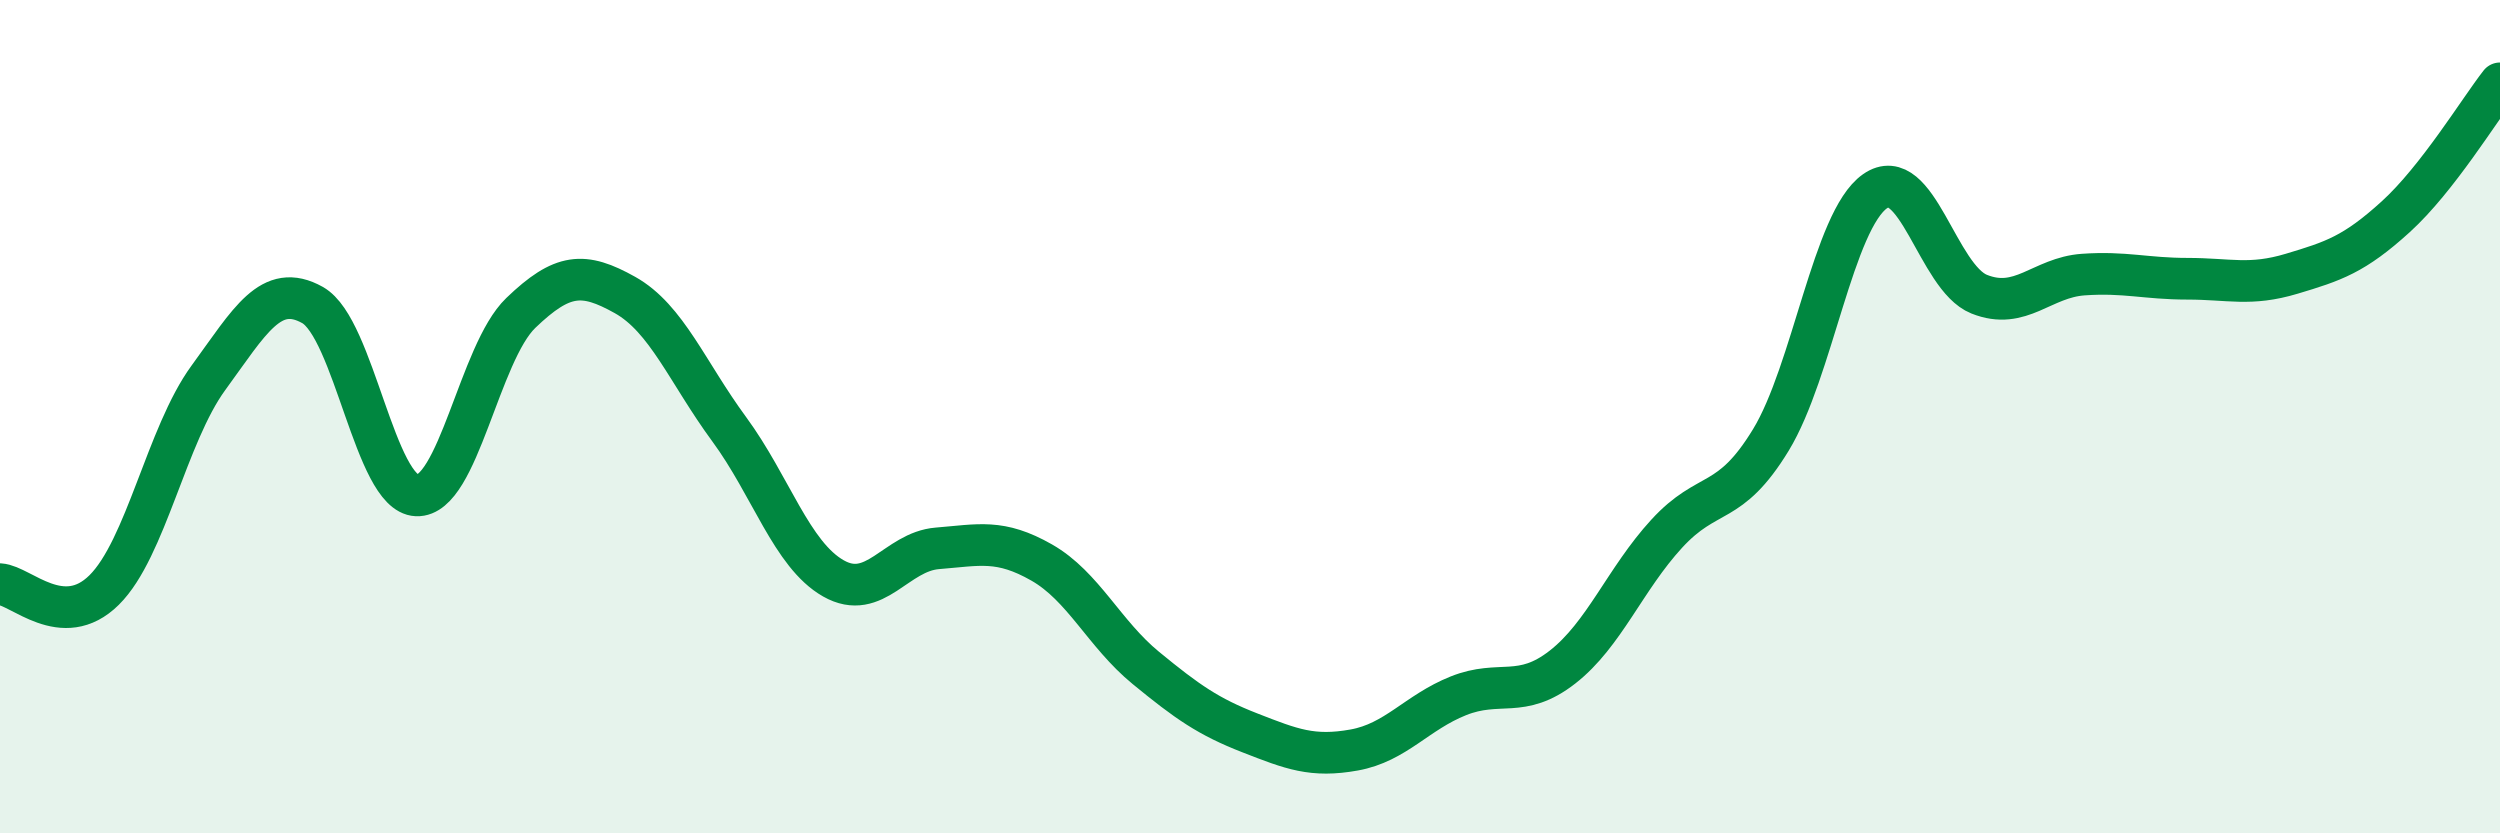
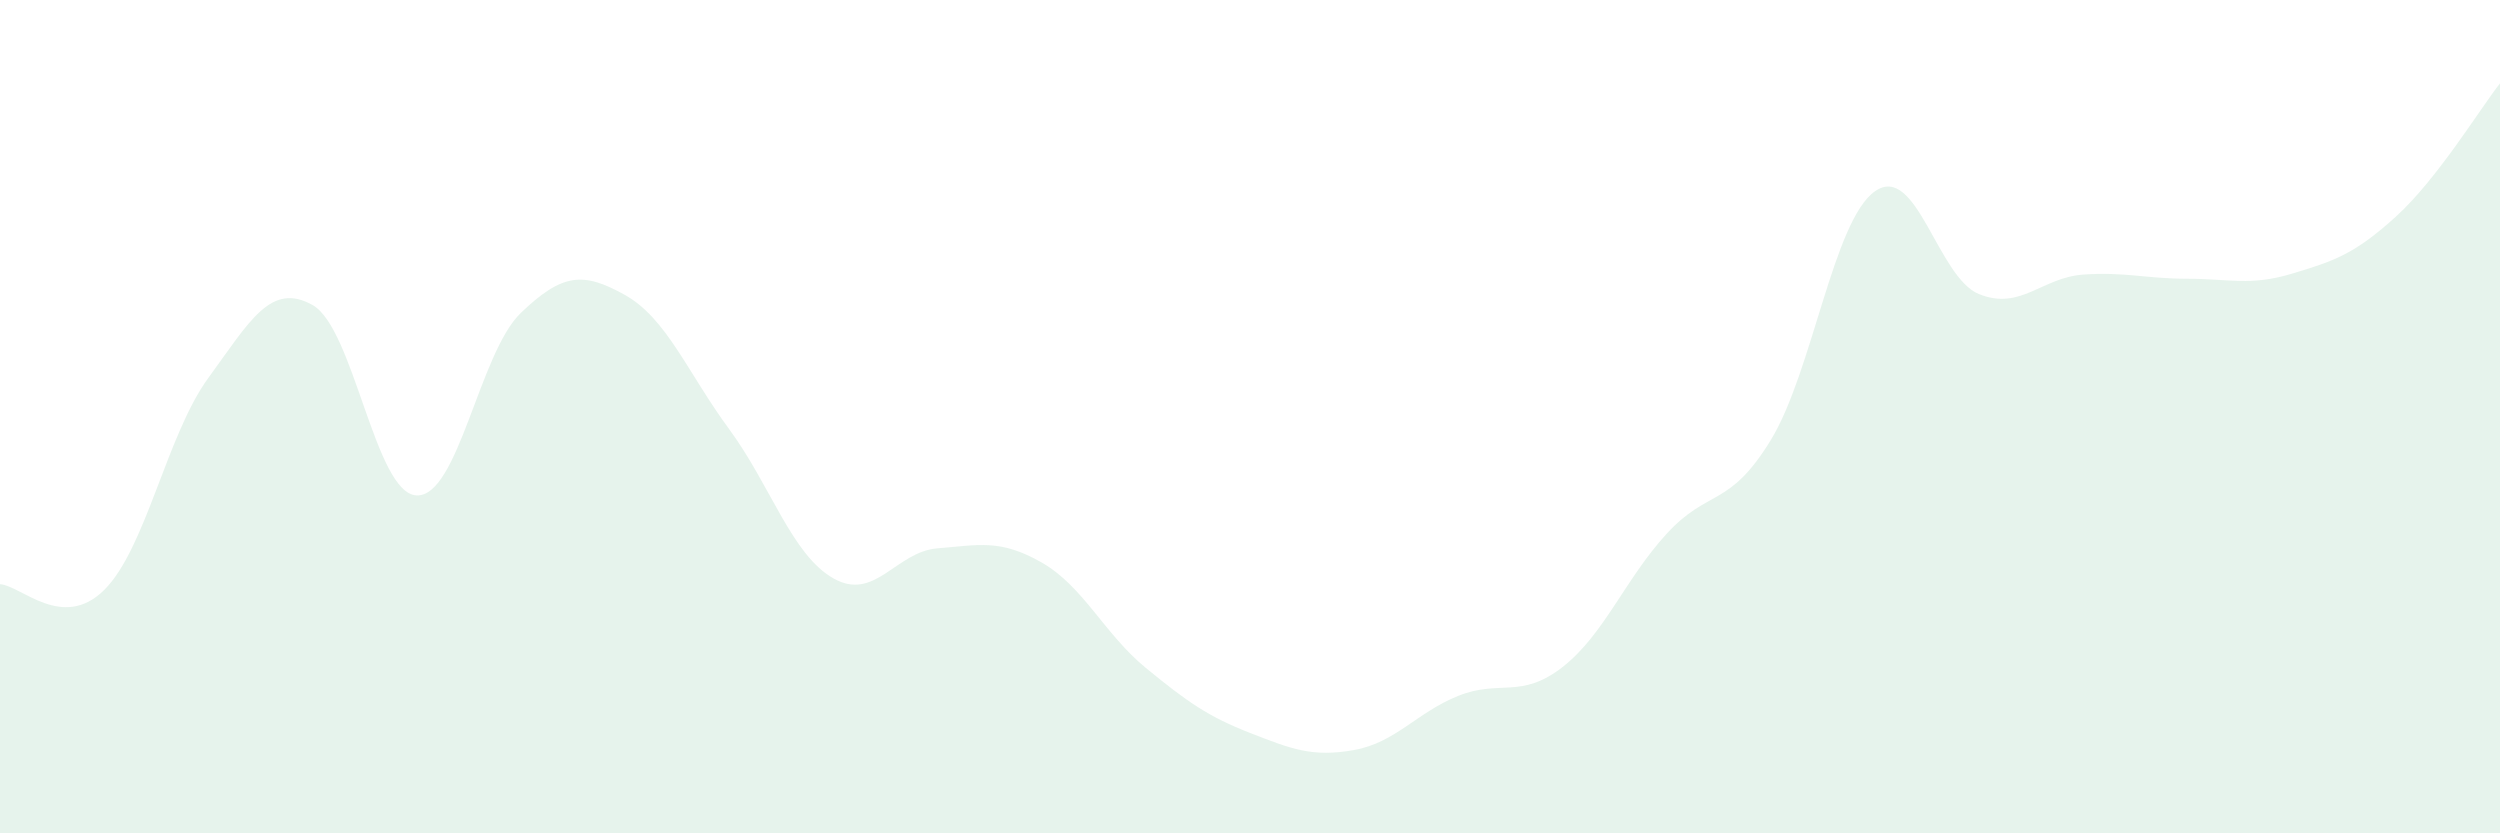
<svg xmlns="http://www.w3.org/2000/svg" width="60" height="20" viewBox="0 0 60 20">
  <path d="M 0,14.02 C 0.5,14.05 1.5,15.15 2.5,14.16 C 3.5,13.17 4,10.44 5,9.07 C 6,7.7 6.5,6.76 7.5,7.32 C 8.5,7.88 9,11.85 10,11.89 C 11,11.93 11.5,8.47 12.5,7.51 C 13.5,6.55 14,6.52 15,7.08 C 16,7.64 16.5,8.94 17.5,10.3 C 18.5,11.66 19,13.31 20,13.88 C 21,14.45 21.5,13.24 22.5,13.16 C 23.5,13.08 24,12.93 25,13.5 C 26,14.07 26.5,15.21 27.5,16.03 C 28.5,16.85 29,17.2 30,17.59 C 31,17.98 31.5,18.18 32.5,18 C 33.5,17.82 34,17.1 35,16.7 C 36,16.3 36.5,16.79 37.5,16.01 C 38.5,15.23 39,13.9 40,12.81 C 41,11.72 41.5,12.2 42.5,10.56 C 43.5,8.92 44,5.29 45,4.59 C 46,3.89 46.5,6.66 47.5,7.06 C 48.5,7.46 49,6.66 50,6.59 C 51,6.52 51.5,6.69 52.5,6.69 C 53.5,6.69 54,6.87 55,6.57 C 56,6.27 56.5,6.11 57.5,5.2 C 58.5,4.29 59.5,2.64 60,2L60 20L0 20Z" fill="#008740" opacity="0.1" stroke-linecap="round" stroke-linejoin="round" />
-   <path d="M 0,14.02 C 0.5,14.05 1.5,15.15 2.5,14.16 C 3.5,13.17 4,10.44 5,9.07 C 6,7.7 6.5,6.76 7.5,7.32 C 8.5,7.88 9,11.85 10,11.89 C 11,11.93 11.5,8.47 12.5,7.51 C 13.5,6.55 14,6.52 15,7.08 C 16,7.64 16.5,8.94 17.5,10.3 C 18.5,11.66 19,13.31 20,13.88 C 21,14.45 21.5,13.24 22.5,13.16 C 23.5,13.08 24,12.93 25,13.5 C 26,14.07 26.5,15.21 27.5,16.03 C 28.5,16.85 29,17.2 30,17.59 C 31,17.98 31.5,18.18 32.5,18 C 33.5,17.82 34,17.1 35,16.7 C 36,16.3 36.5,16.79 37.5,16.01 C 38.5,15.23 39,13.9 40,12.81 C 41,11.72 41.5,12.2 42.5,10.56 C 43.5,8.92 44,5.29 45,4.59 C 46,3.89 46.5,6.66 47.5,7.06 C 48.5,7.46 49,6.66 50,6.59 C 51,6.52 51.5,6.69 52.5,6.69 C 53.5,6.69 54,6.87 55,6.57 C 56,6.27 56.5,6.11 57.5,5.2 C 58.5,4.29 59.5,2.64 60,2" stroke="#008740" stroke-width="1" fill="none" stroke-linecap="round" stroke-linejoin="round" />
</svg>